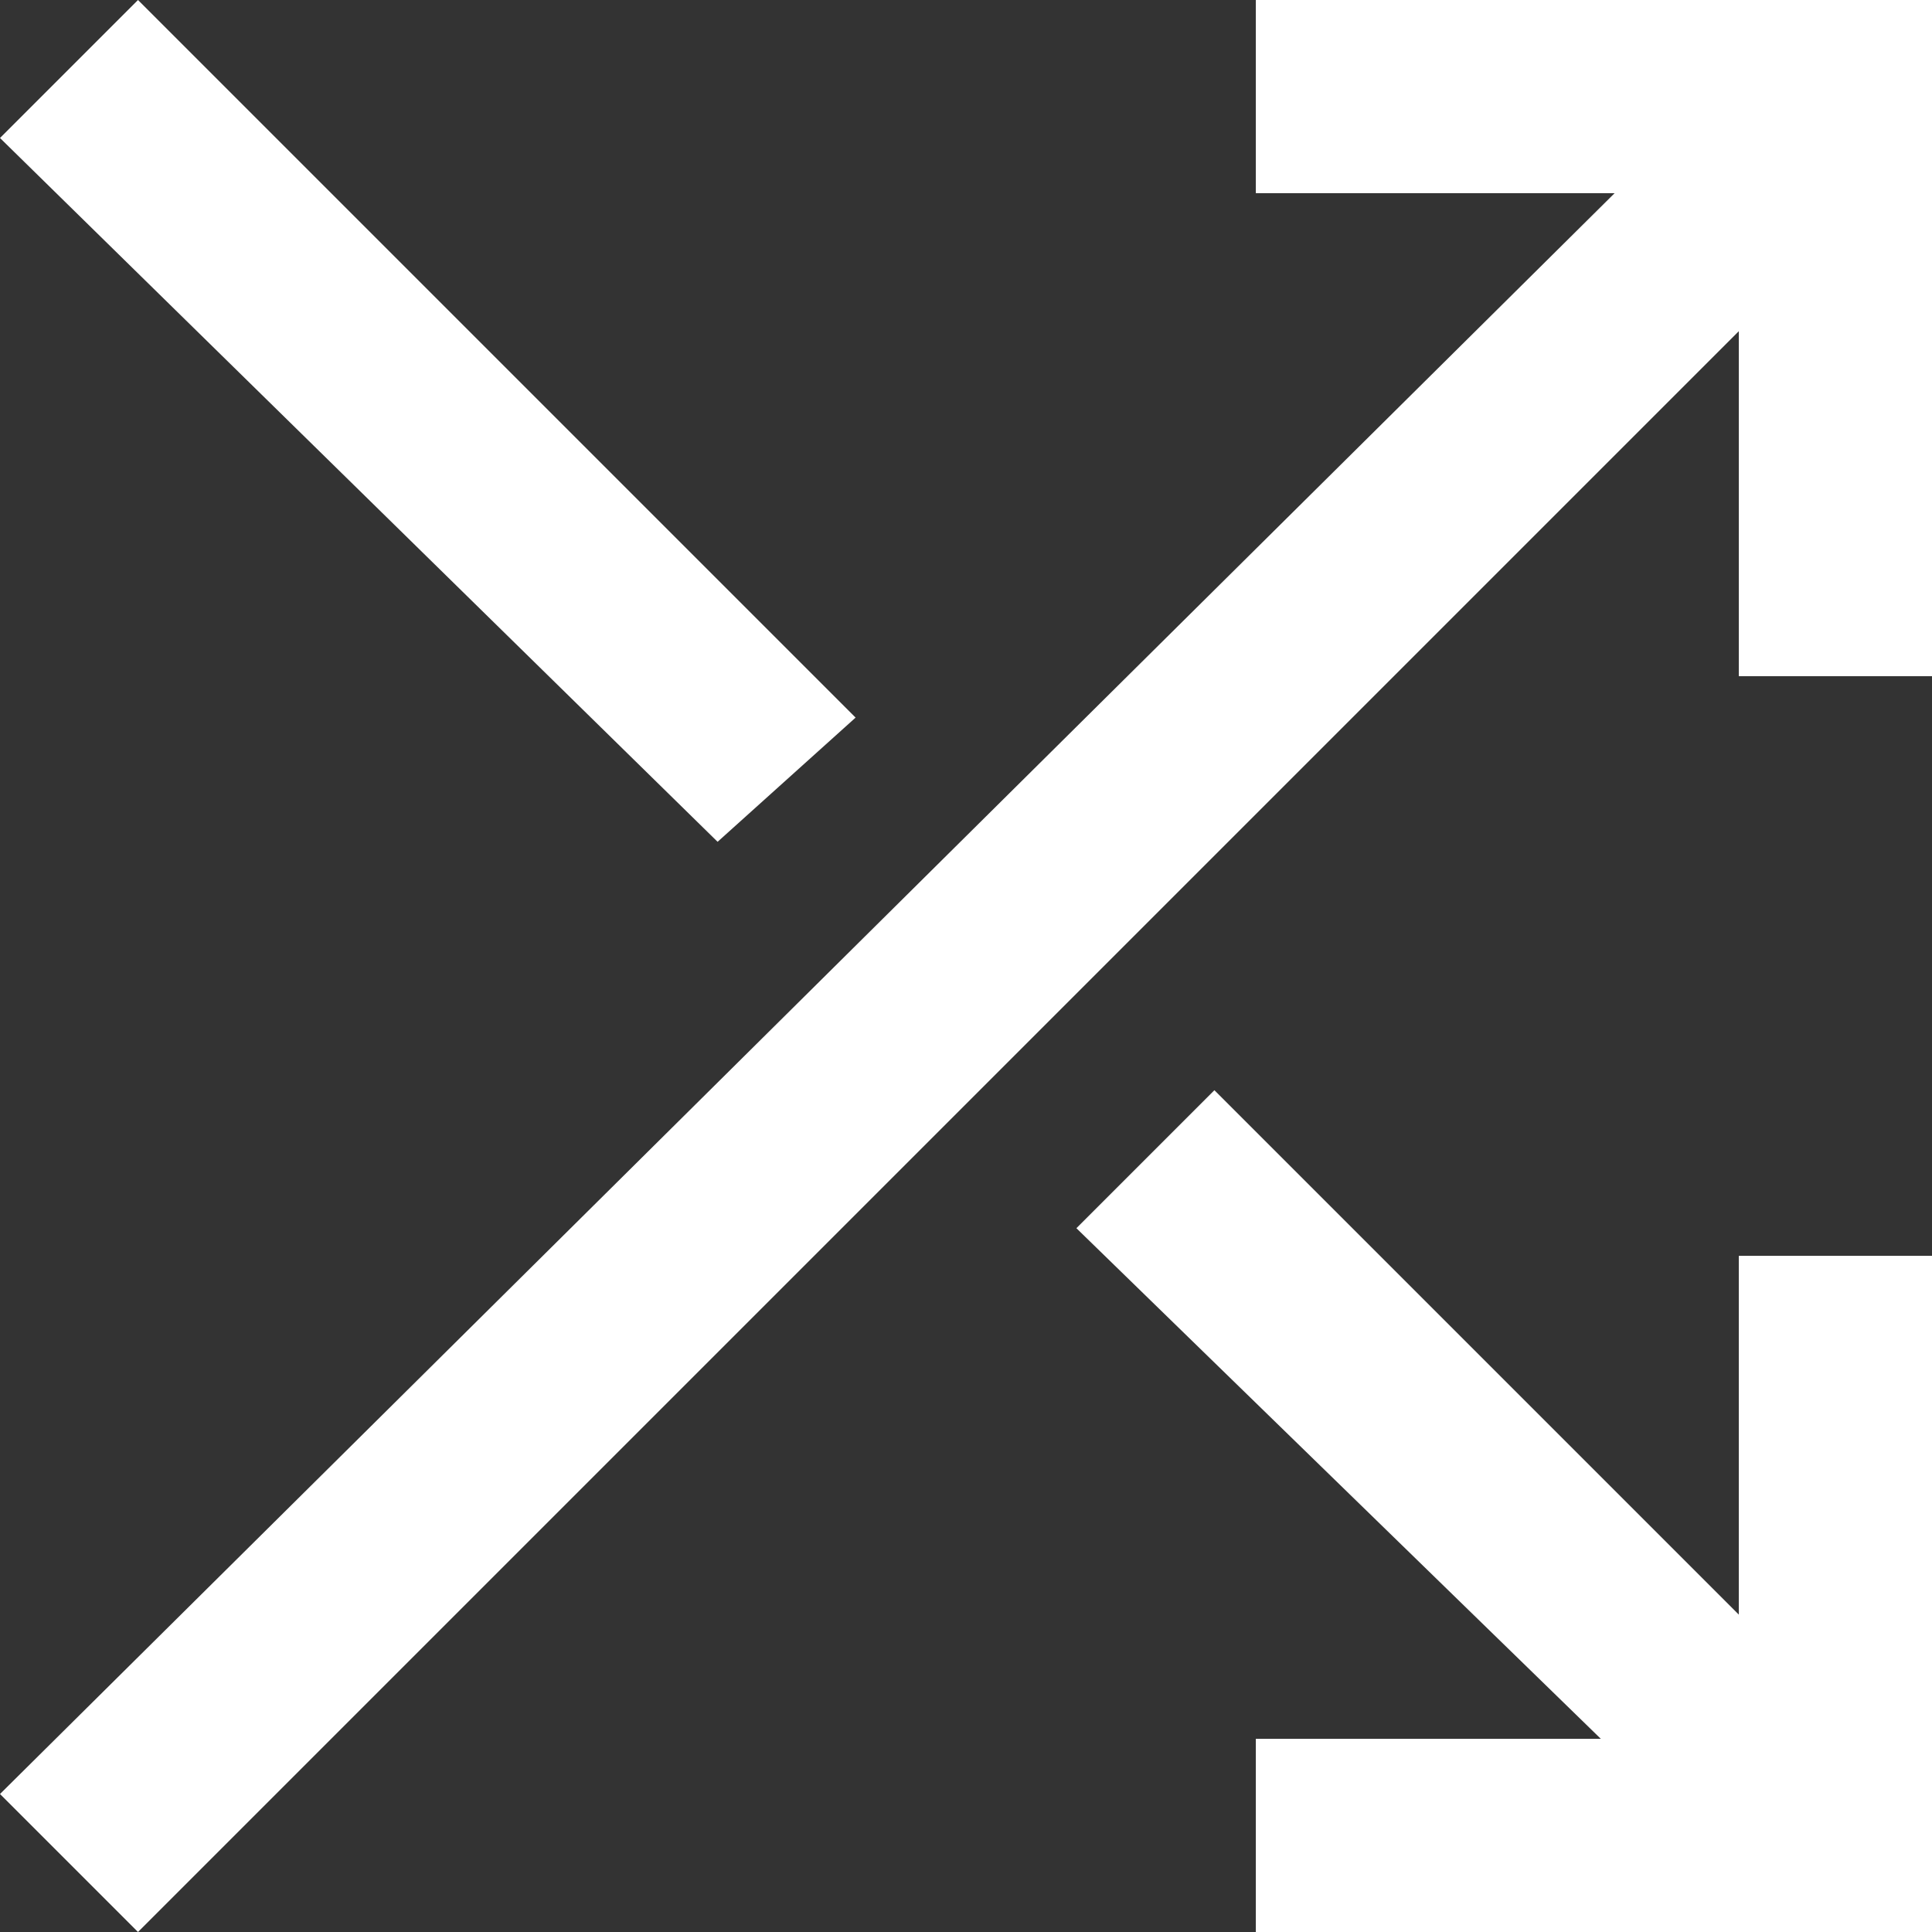
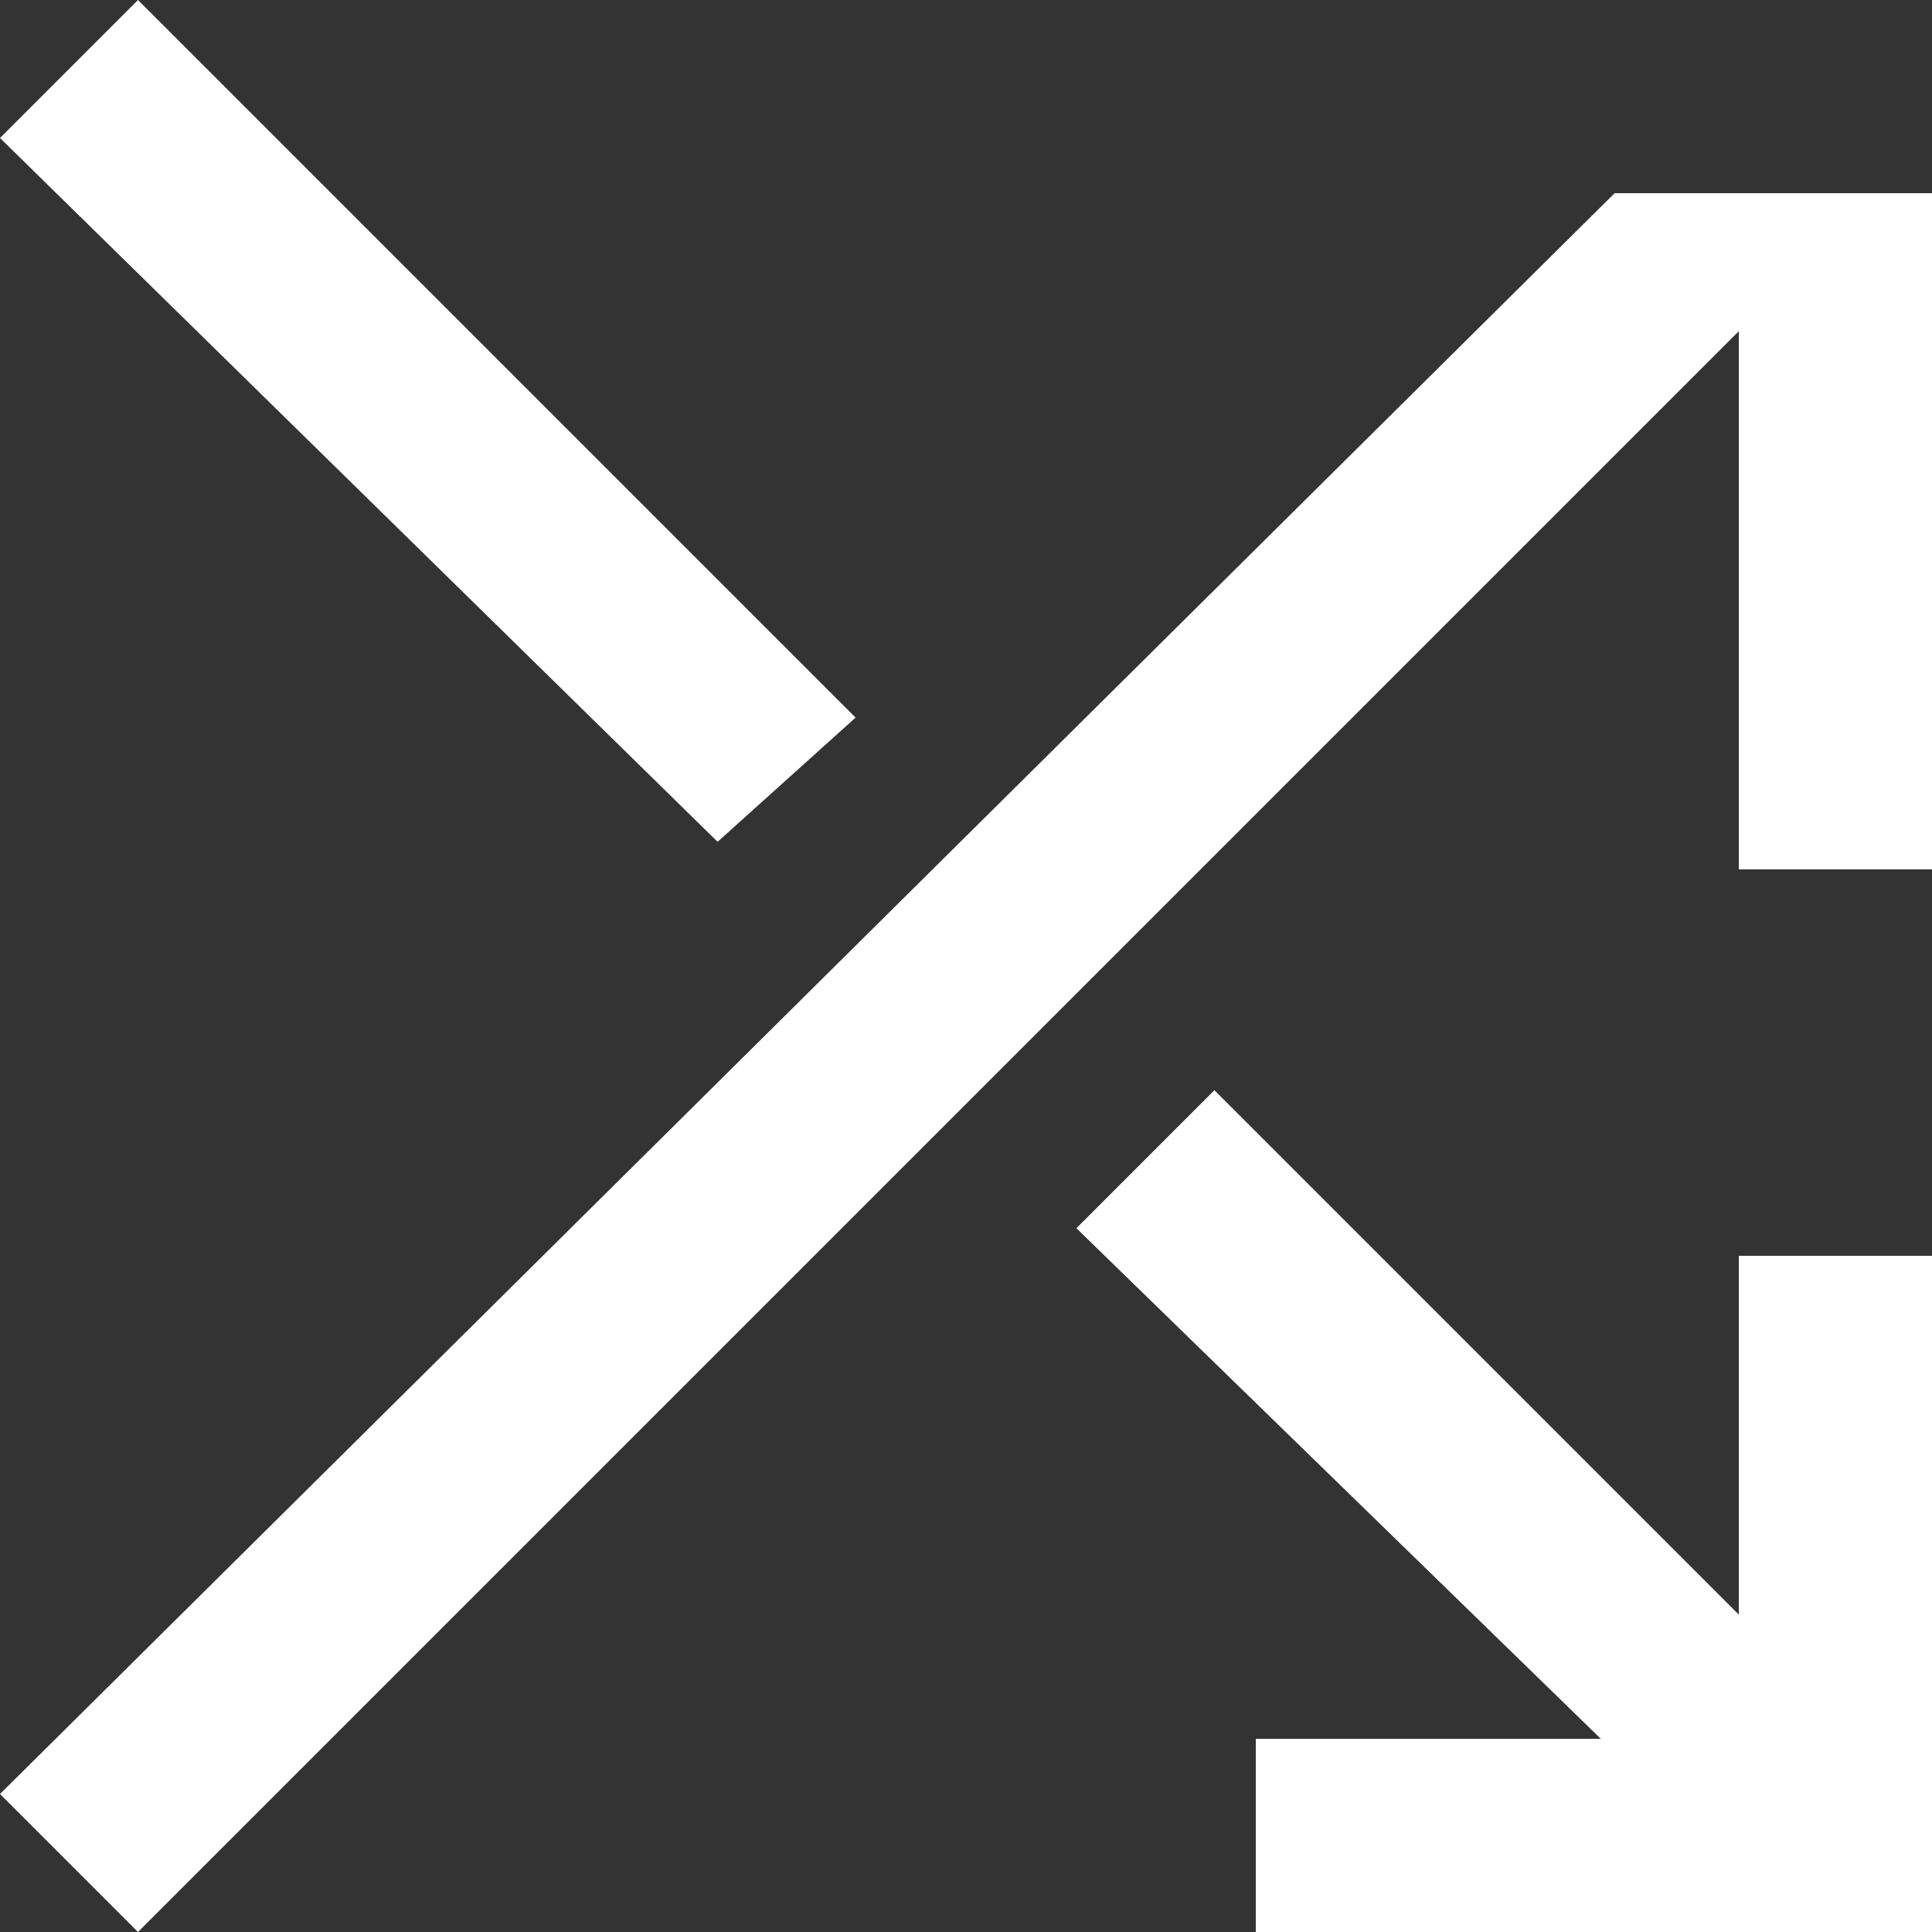
<svg xmlns="http://www.w3.org/2000/svg" version="1.1" id="shuffle_FILL0_wght500_GRAD0_opsz48" x="0px" y="0px" viewBox="0 0 14 14" style="enable-background:new 0 0 14 14;" xml:space="preserve">
  <rect x="0" y="0" width="14" height="14" fill="#333333" stroke="none" />
  <style type="text/css">
	.st0{fill:#FFFFFF;}
</style>
-   <path id="shuffle_FILL0_wght500_GRAD0_opsz48-2" class="st0" d="M9.1,14v-1.4h2.5L7.8,8.9l1-1l3.8,3.8V9.1H14V14H9.1z M1,14l-1-1  L11.7,1.4H9.1V0H14v4.9h-1.4V2.4L1,14z M5.2,6.1L0,1l1-1l5.2,5.2L5.2,6.1z" />
+   <path id="shuffle_FILL0_wght500_GRAD0_opsz48-2" class="st0" d="M9.1,14v-1.4h2.5L7.8,8.9l1-1l3.8,3.8V9.1H14V14H9.1z M1,14l-1-1  L11.7,1.4H9.1H14v4.9h-1.4V2.4L1,14z M5.2,6.1L0,1l1-1l5.2,5.2L5.2,6.1z" />
</svg>